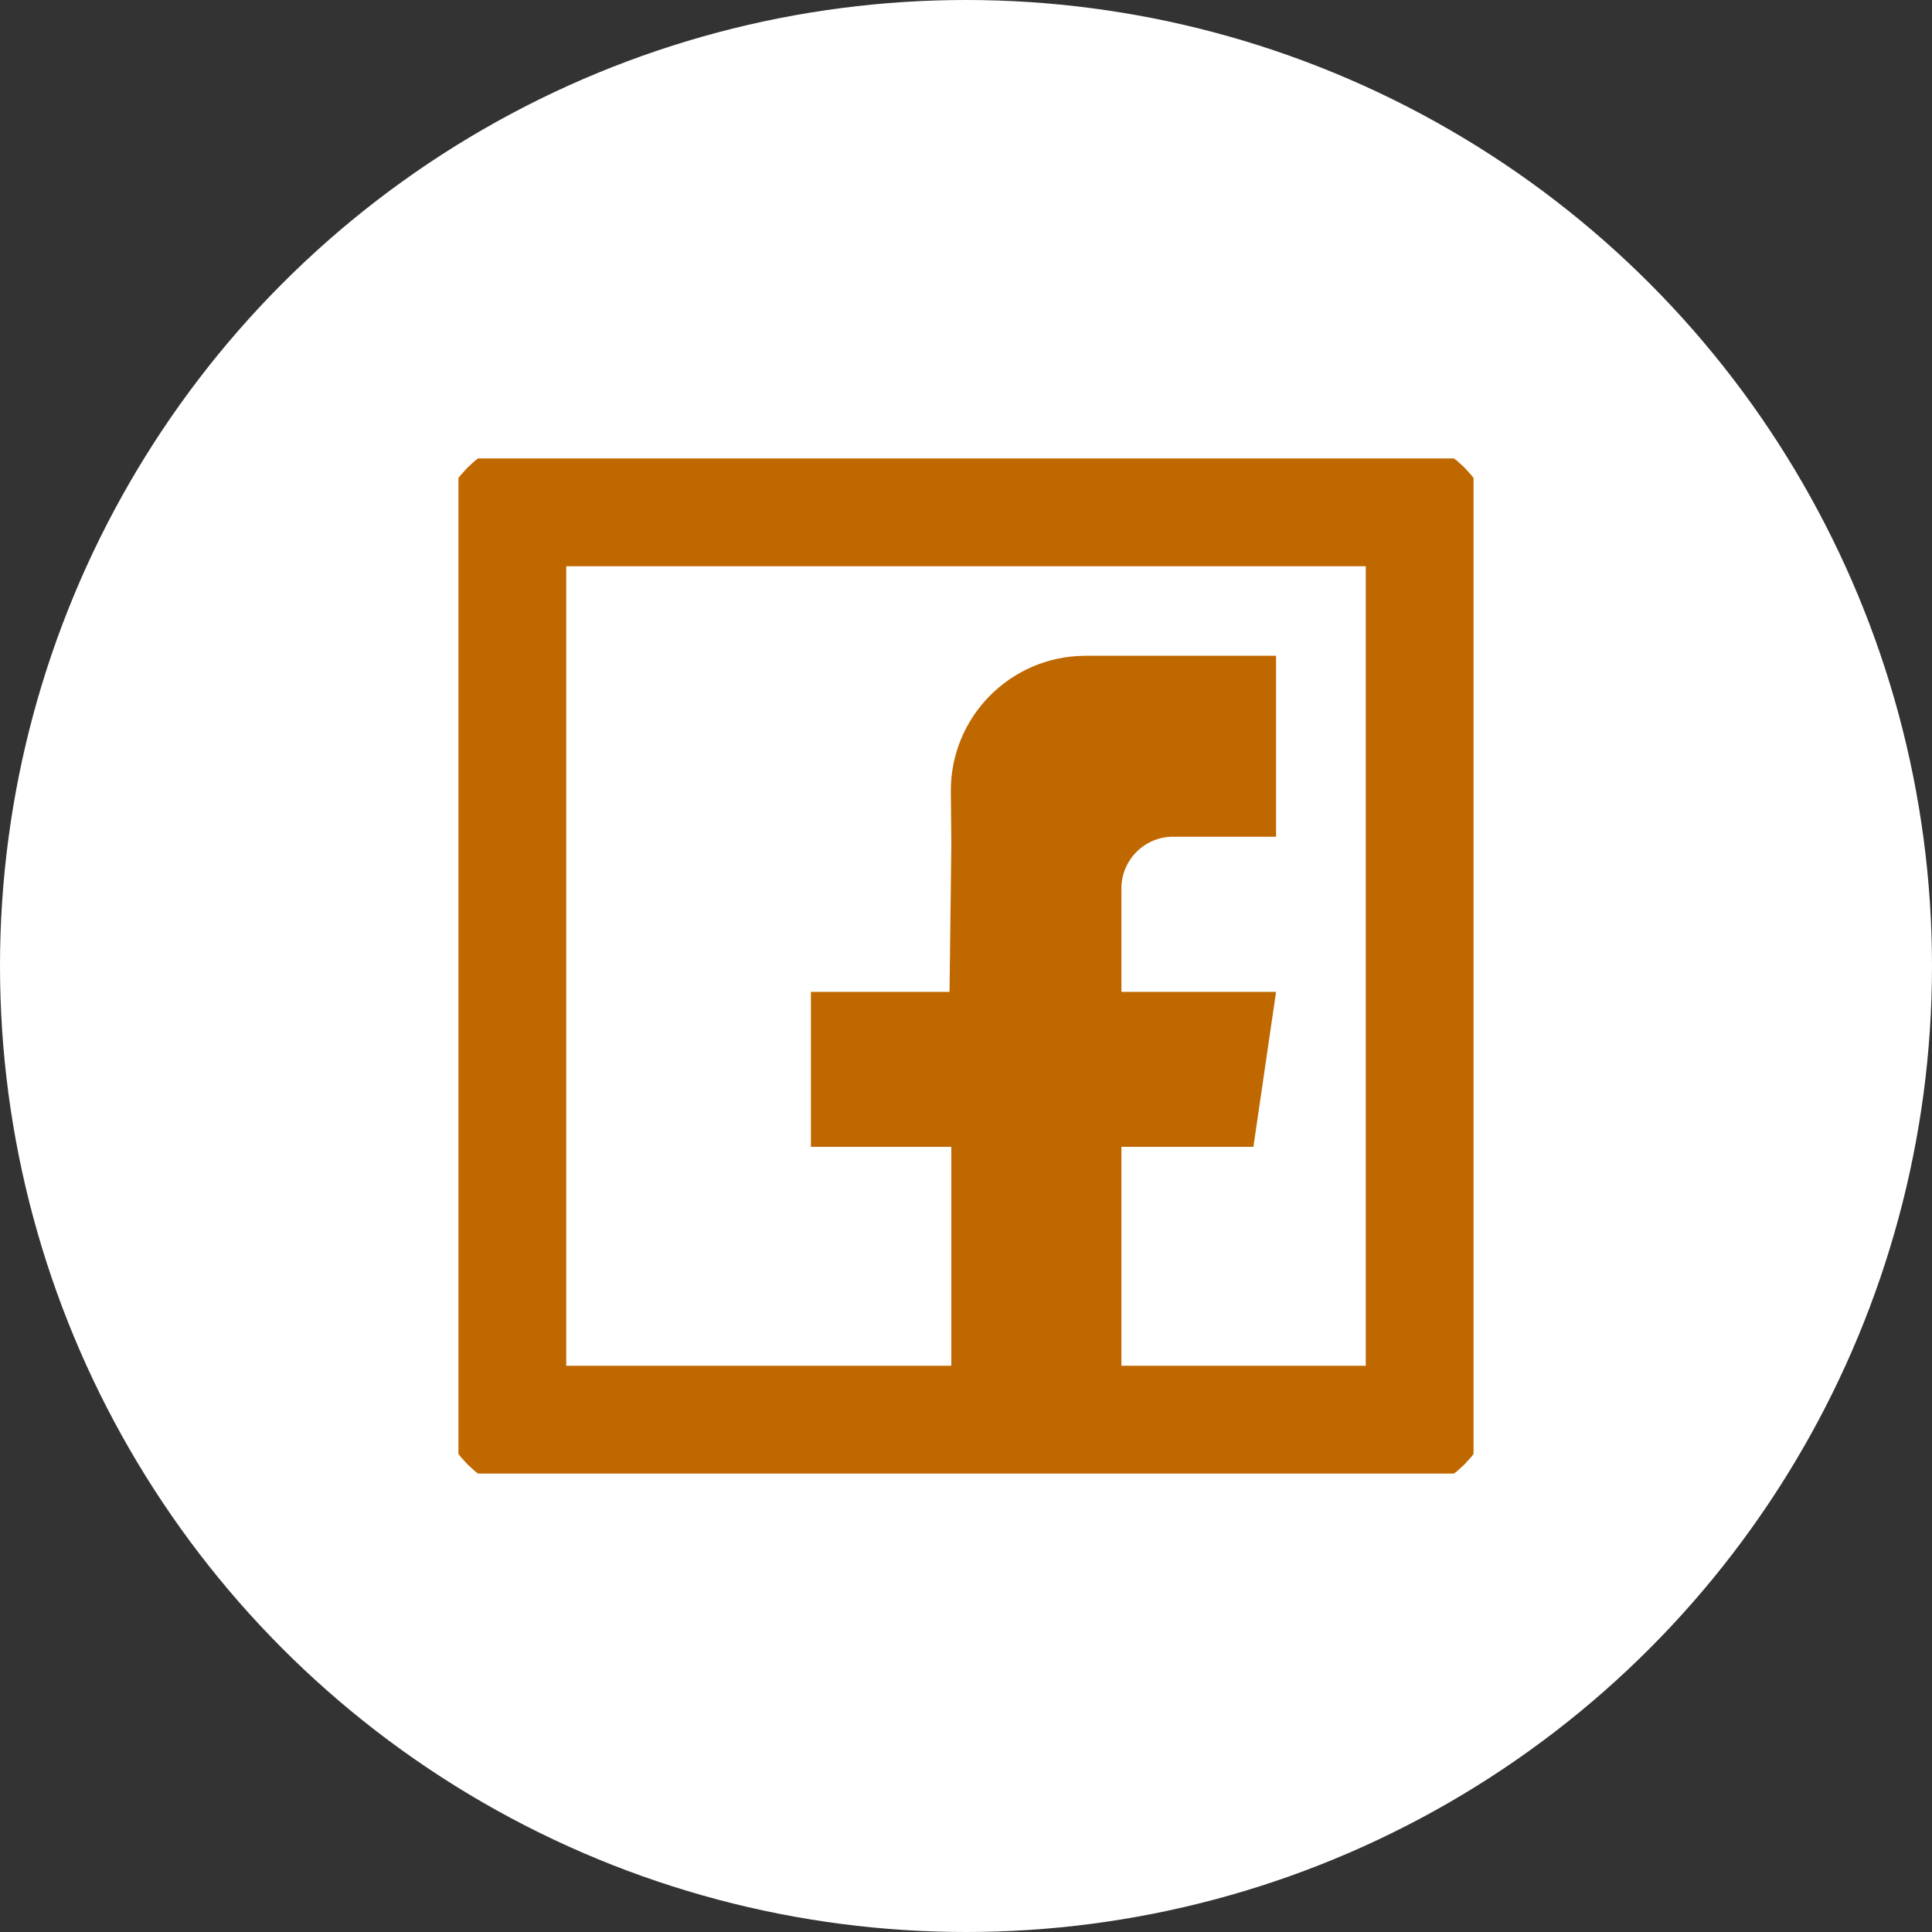
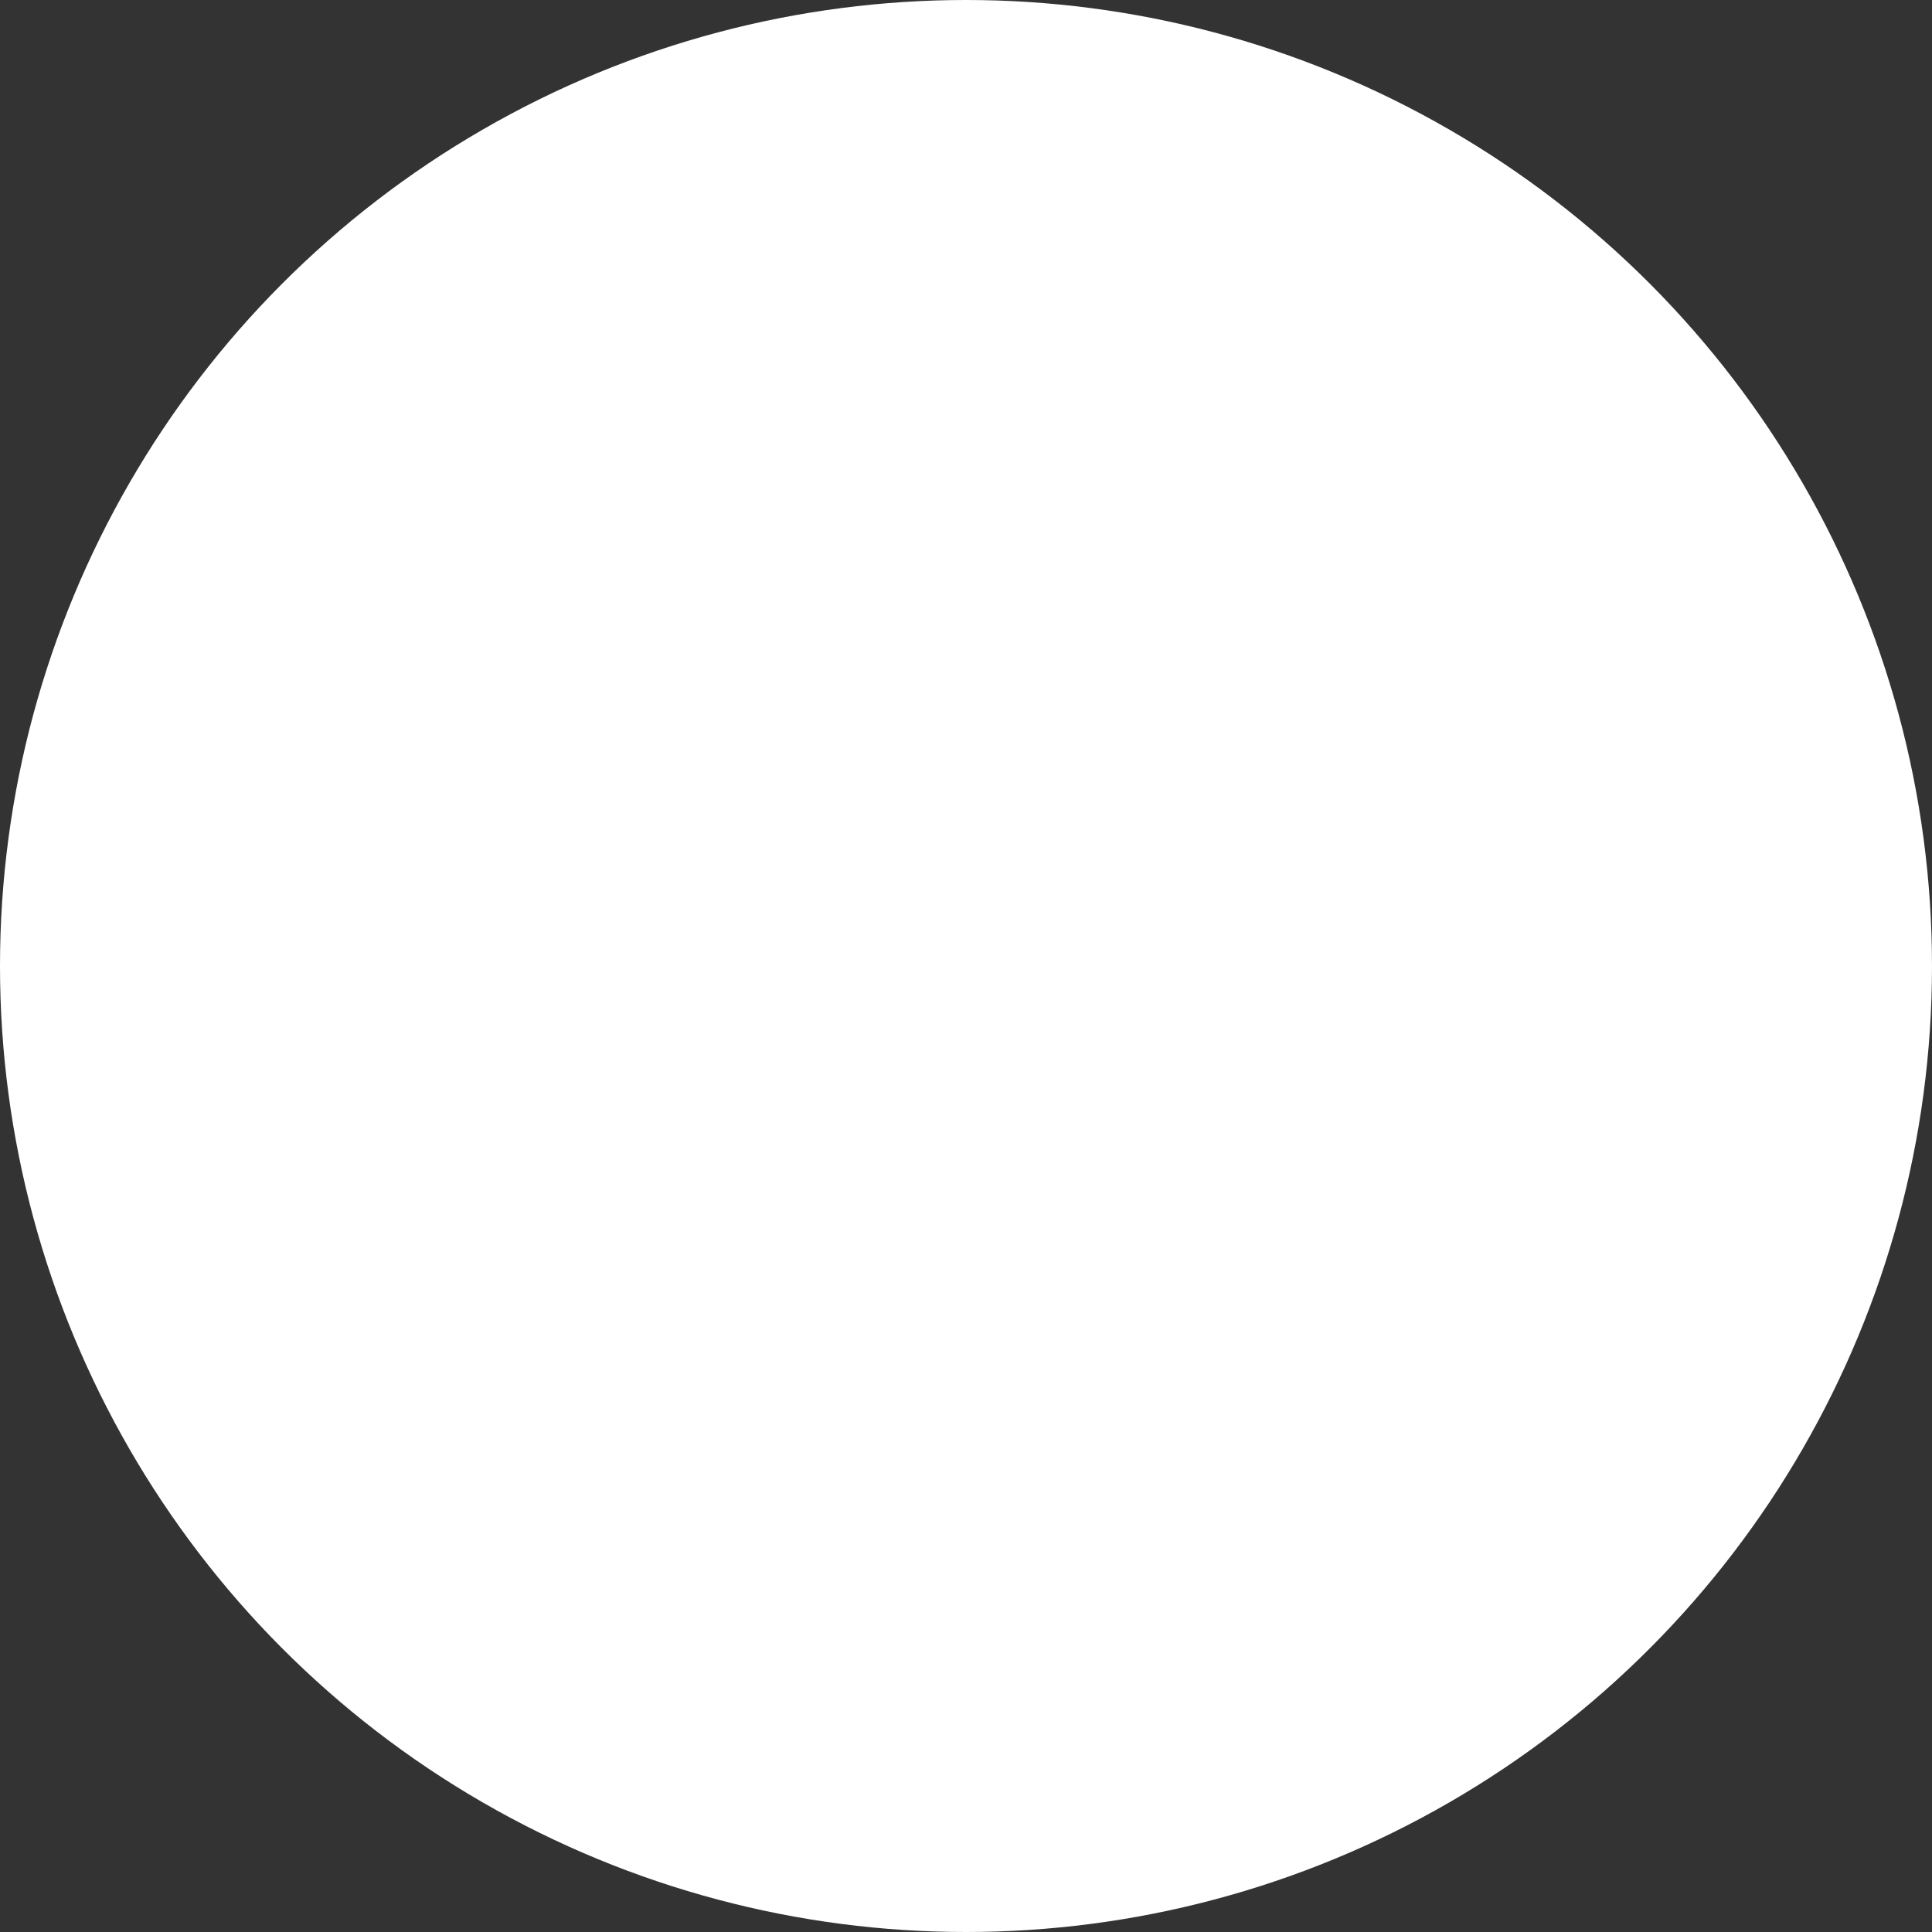
<svg xmlns="http://www.w3.org/2000/svg" width="59" height="59" viewBox="0 0 59 59" fill="none">
  <rect x="0" y="0" width="59" height="59" fill="#333333" stroke="none" />
  <circle cx="29.5" cy="29.5" r="29.5" fill="white" />
  <g clip-path="url(#clip0_4_359)">
    <path fill-rule="evenodd" clip-rule="evenodd" d="M16.655 43.708C15.902 43.708 15.292 43.094 15.292 42.337V16.663C15.292 15.905 15.902 15.292 16.655 15.292H42.345C43.098 15.292 43.708 15.905 43.708 16.663V42.337C43.708 43.094 43.098 43.708 42.345 43.708C41.436 43.708 32.873 43.708 16.655 43.708Z" stroke="#C06800" stroke-width="4" stroke-linecap="round" stroke-linejoin="round" />
-     <path fill-rule="evenodd" clip-rule="evenodd" d="M38.969 25.552H36.157H35.825C34.953 25.552 34.246 26.259 34.246 27.131V30.289H38.969L38.277 35.023H34.246V43.708H29.052V35.023H24.764V30.289H28.997L29.052 25.795L29.037 24.184C29.015 21.91 30.841 20.048 33.115 20.027C33.129 20.026 33.142 20.026 33.155 20.026H38.969V25.552Z" fill="#C06800" />
  </g>
  <defs>
    <clipPath id="clip0_4_359">
-       <rect width="31" height="31" fill="white" transform="translate(14 14)" />
-     </clipPath>
+       </clipPath>
  </defs>
</svg>